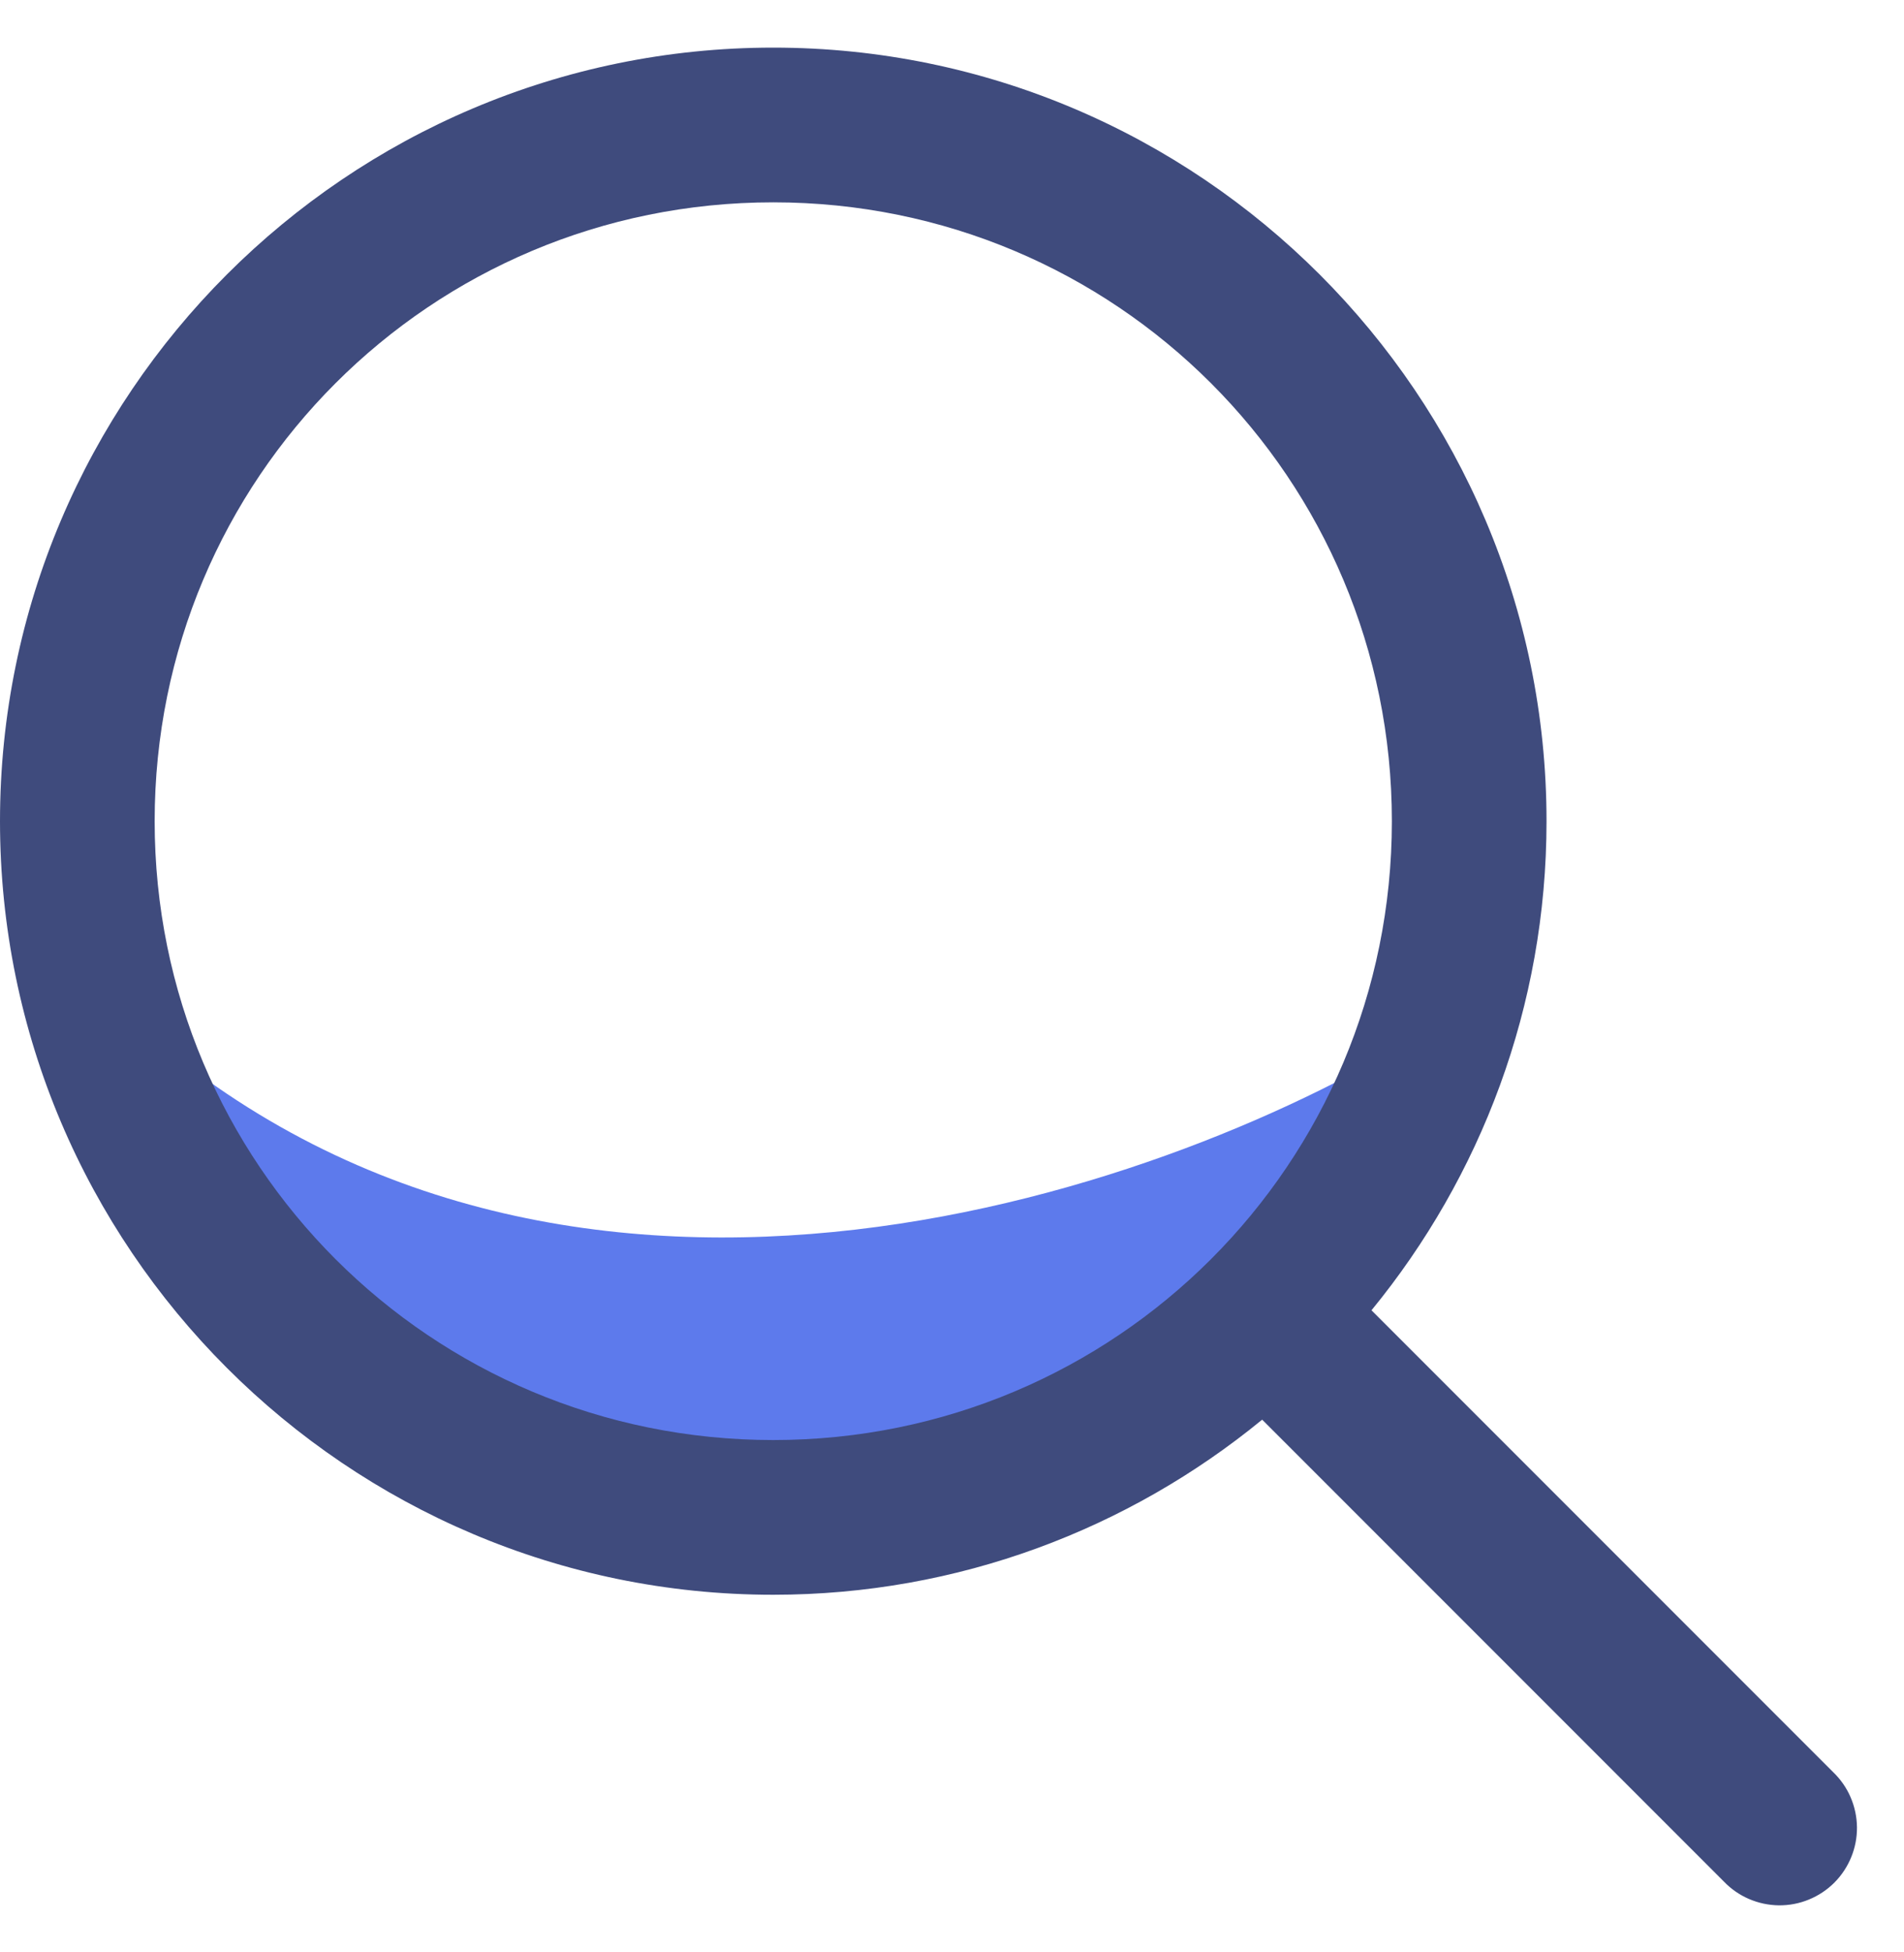
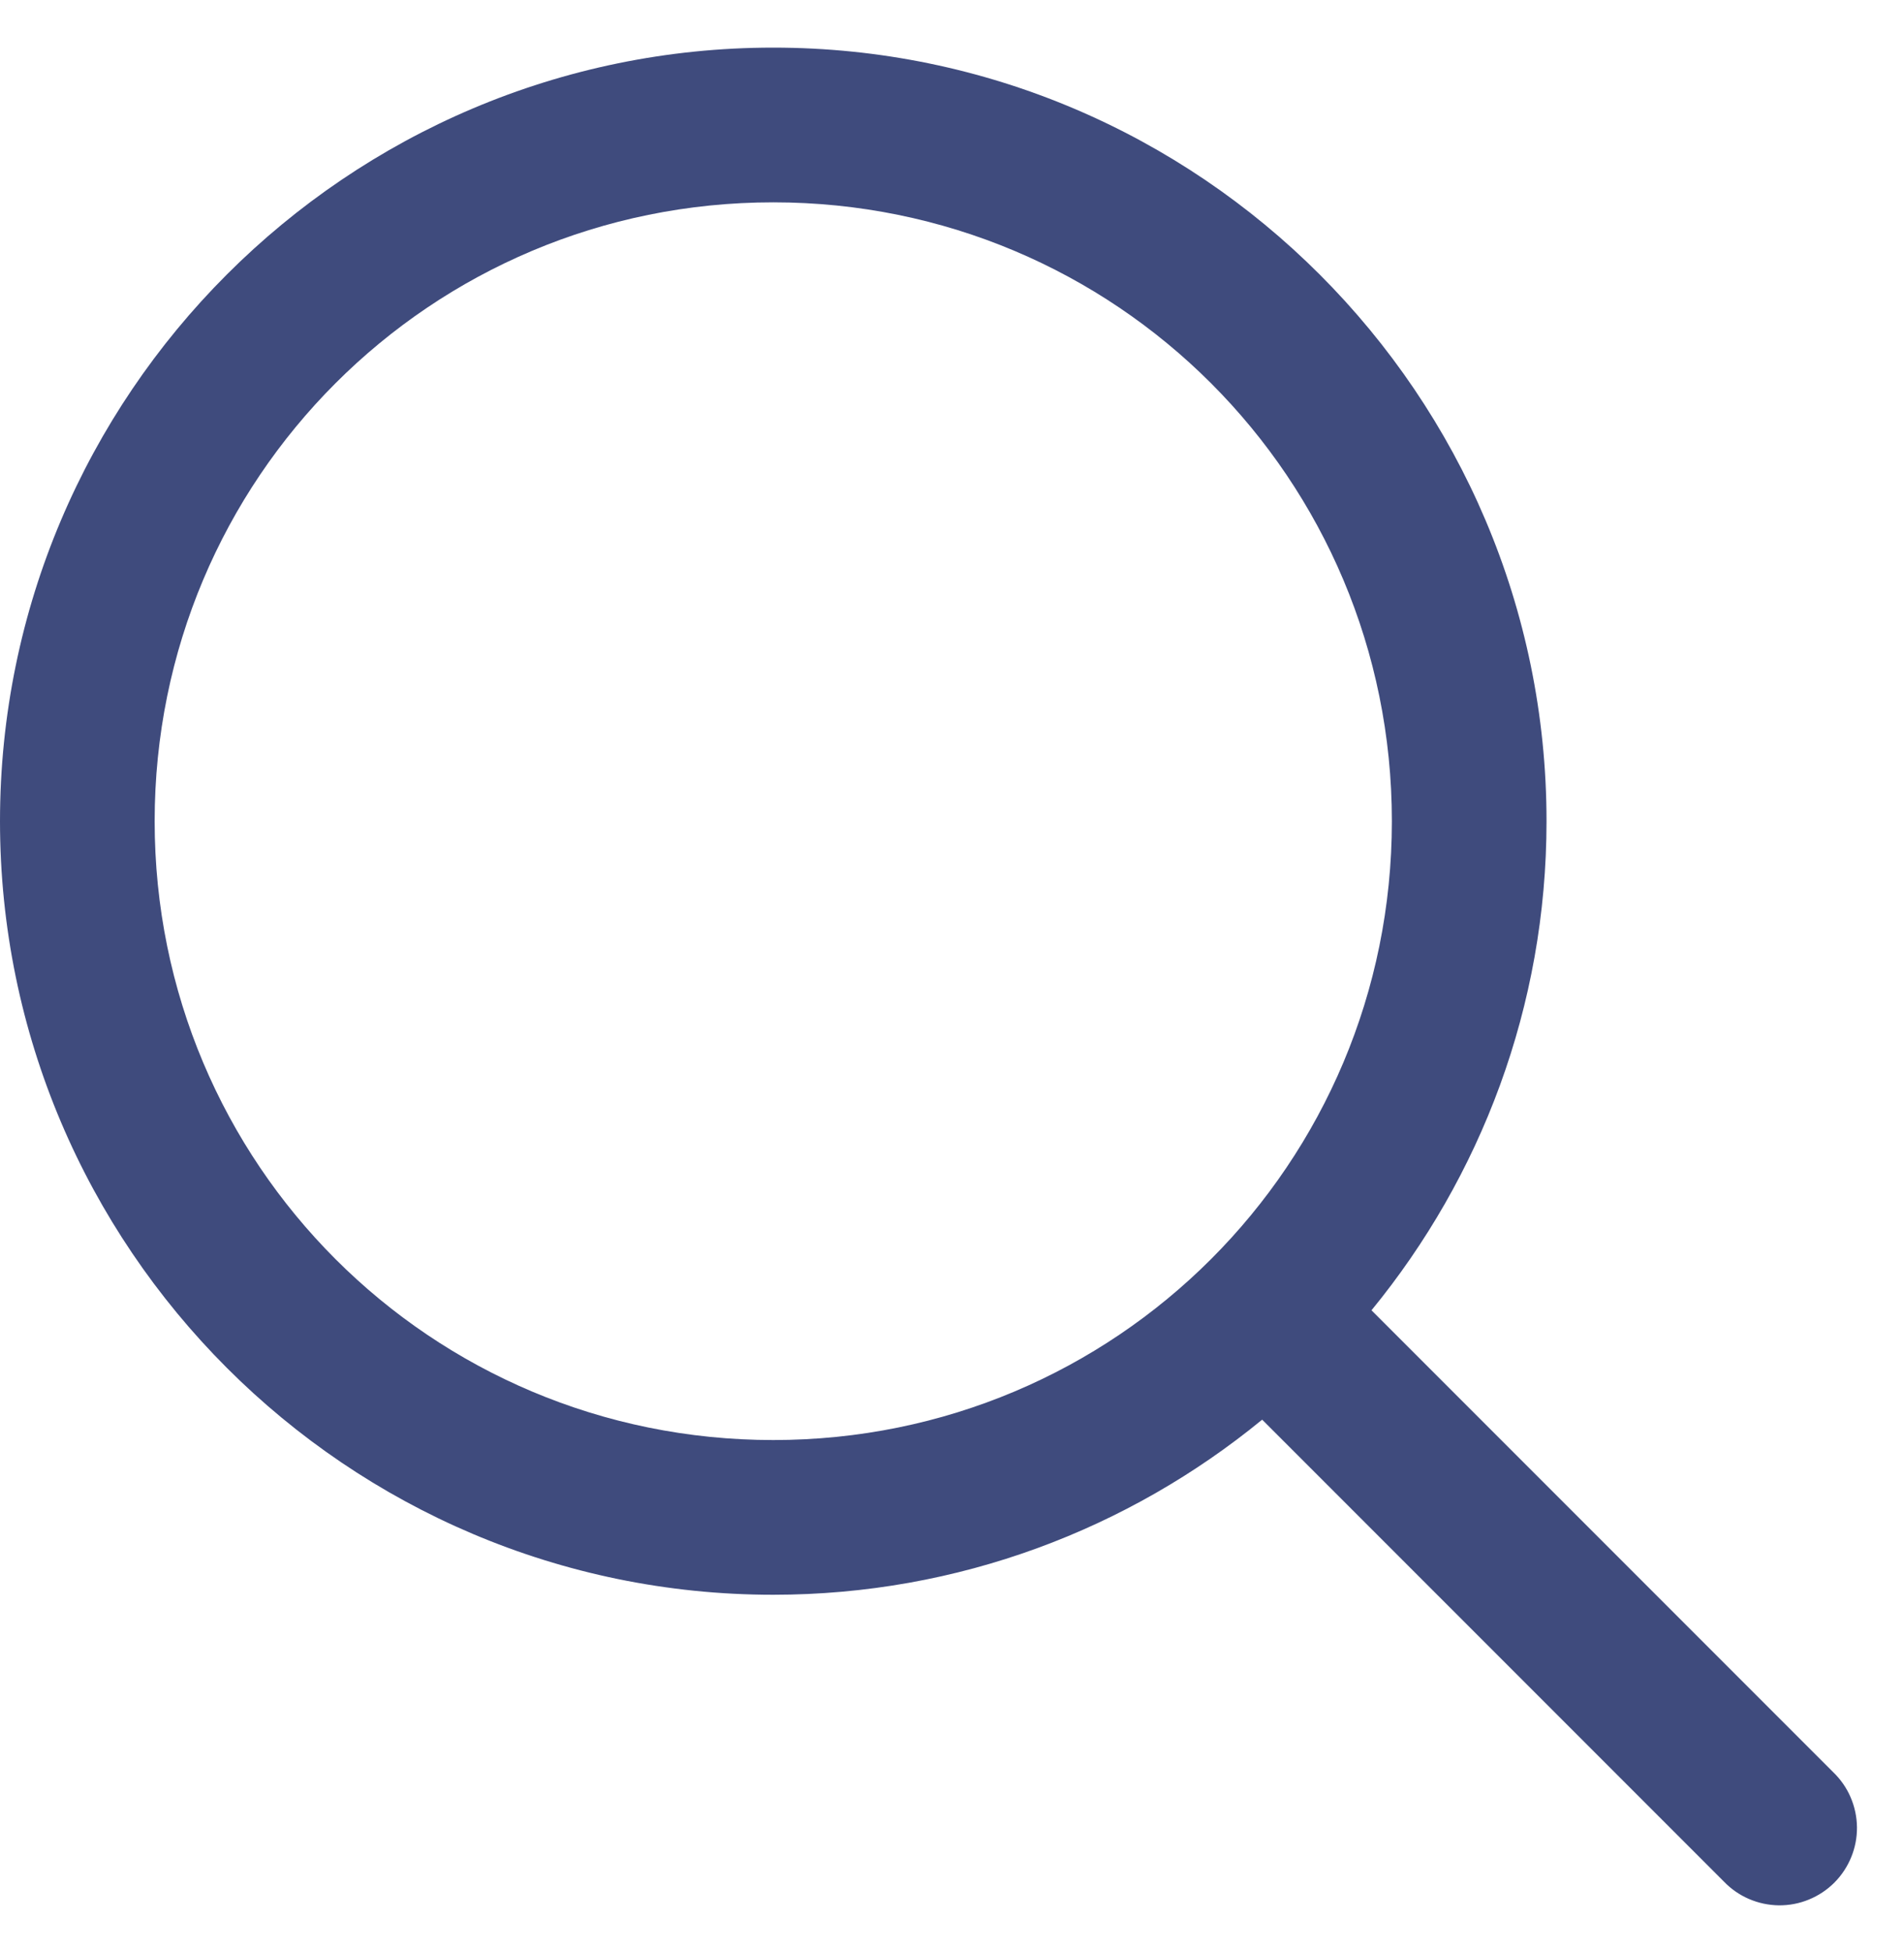
<svg xmlns="http://www.w3.org/2000/svg" width="40" height="41" viewBox="0 0 40 41" fill="none">
-   <path d="M3.012 21.625C12.112 29.525 24.803 24.917 30.012 21.625L27.012 27L24.762 29.375L18.137 31.875H12.137L9.762 30.75L5.137 27L3.012 21.625Z" fill="#5D7AEC" />
  <path d="M16.245 1C7.292 1 0 8.292 0 17.245C0 26.198 7.292 33.49 16.245 33.49C20.138 33.49 23.714 32.108 26.516 29.813L36.215 39.512C36.365 39.668 36.544 39.793 36.742 39.878C36.941 39.964 37.154 40.009 37.37 40.012C37.587 40.014 37.801 39.973 38.001 39.891C38.201 39.809 38.383 39.689 38.536 39.536C38.689 39.383 38.809 39.201 38.891 39.001C38.973 38.801 39.014 38.587 39.012 38.37C39.009 38.154 38.964 37.941 38.878 37.742C38.793 37.544 38.668 37.365 38.512 37.215L28.813 27.516C31.108 24.714 32.49 21.138 32.49 17.245C32.49 8.292 25.198 1 16.245 1ZM16.245 4.249C23.442 4.249 29.241 10.048 29.241 17.245C29.241 24.442 23.442 30.241 16.245 30.241C9.048 30.241 3.249 24.442 3.249 17.245C3.249 10.048 9.048 4.249 16.245 4.249Z" fill="#3F4B7D" />
</svg>